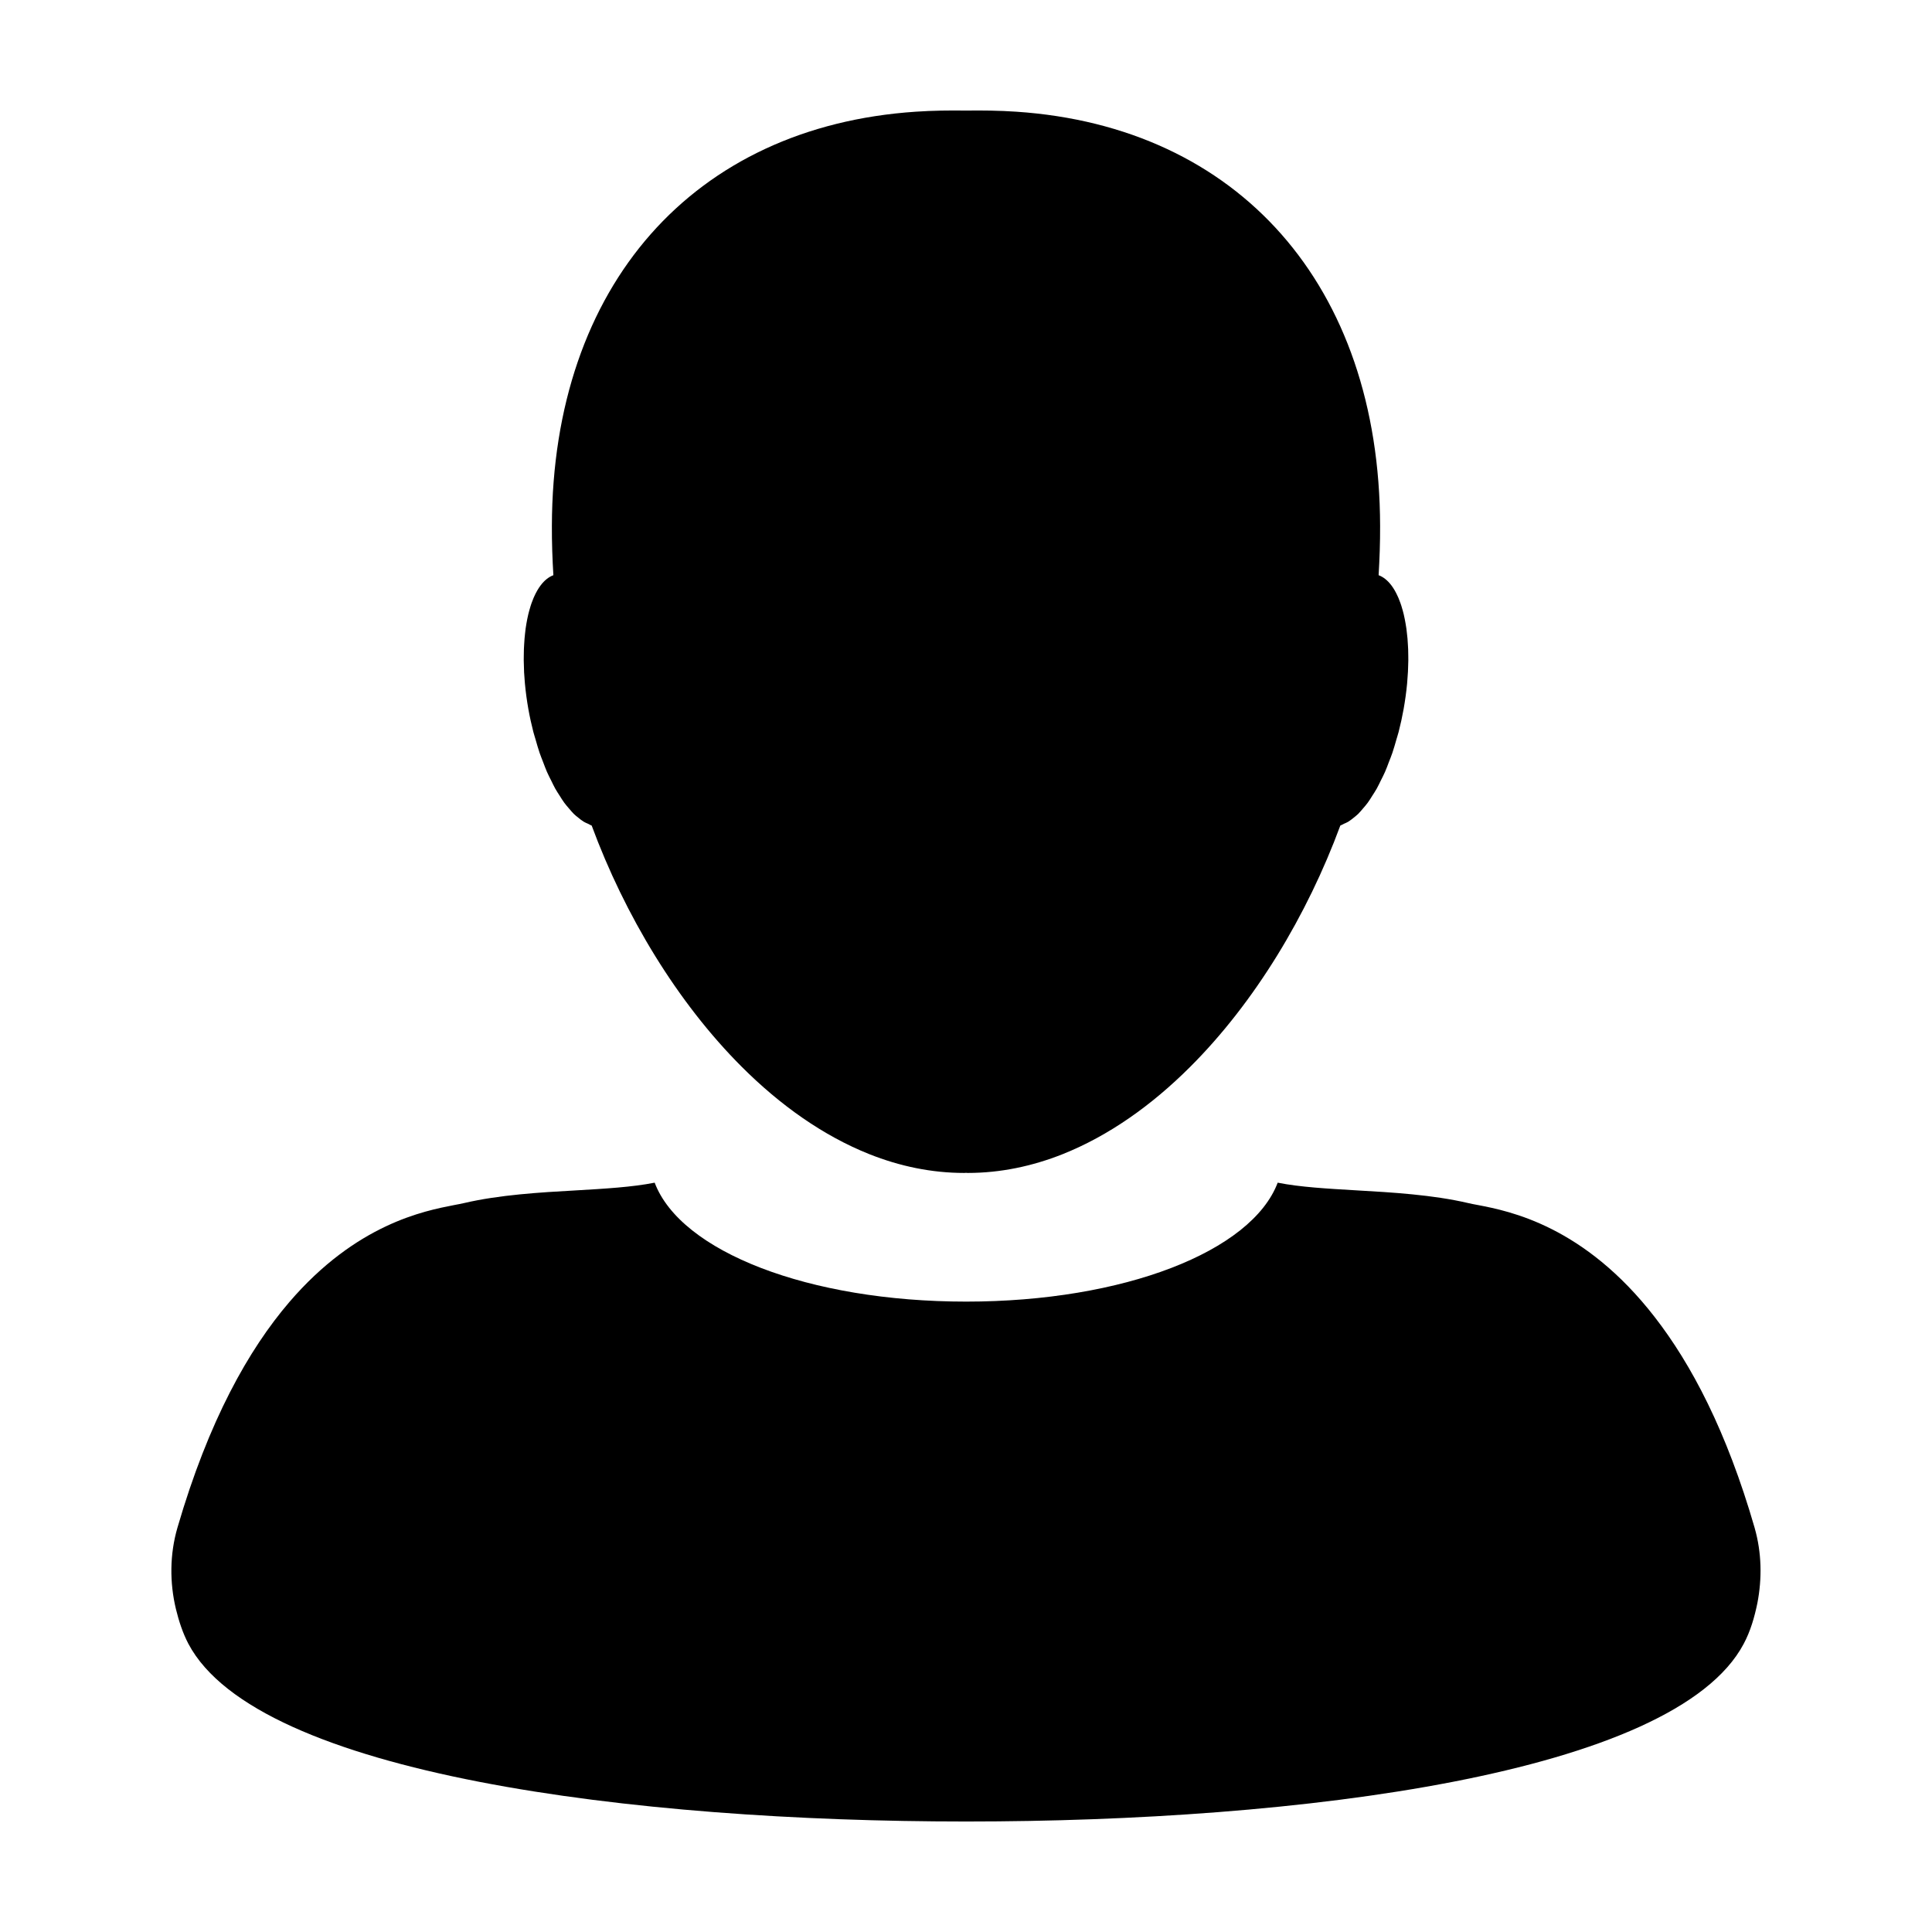
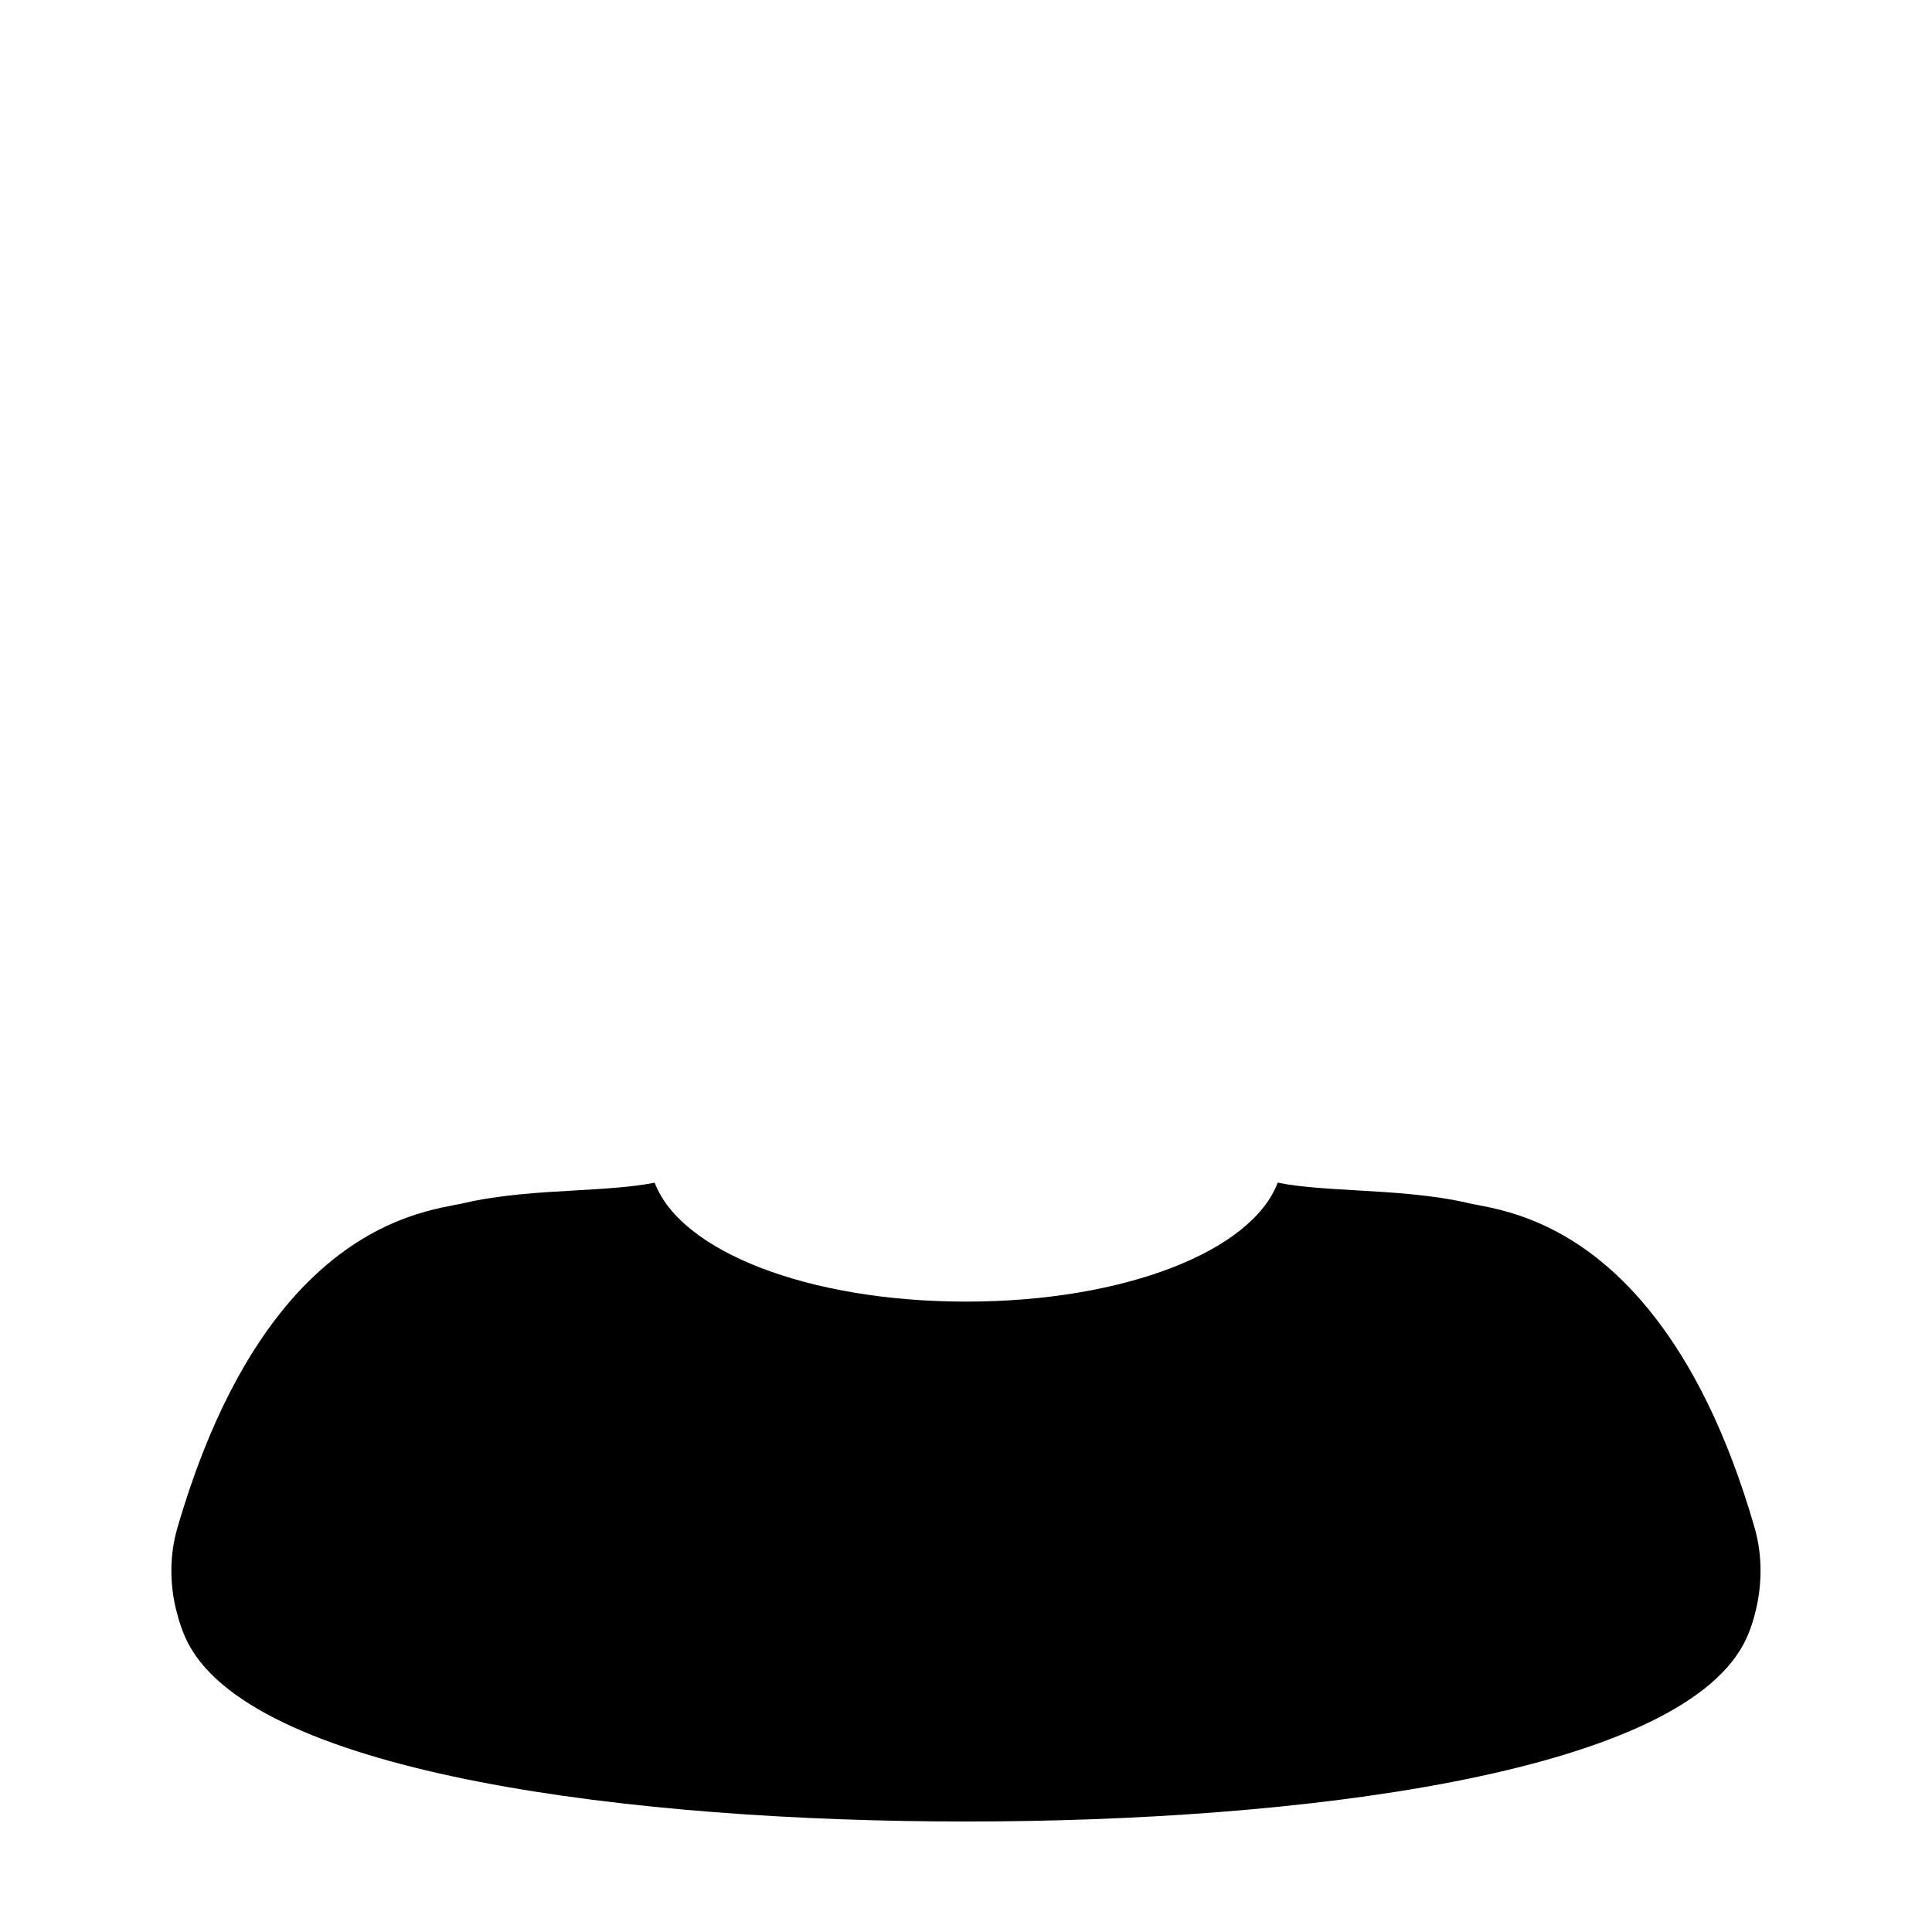
<svg xmlns="http://www.w3.org/2000/svg" fill="#000000" width="800px" height="800px" version="1.1" viewBox="144 144 512 512">
  <g>
-     <path d="m282.88 322.05c0.047 0.816 0.105 1.652 0.18 2.488 0.02 0.227 0.031 0.441 0.055 0.676 0.203 2.18 0.504 4.422 0.906 6.695 0.371 2.086 0.82 4.102 1.32 6.051 0.18 0.699 0.402 1.34 0.594 2.023 0.344 1.188 0.676 2.394 1.059 3.512 0.301 0.875 0.637 1.684 0.953 2.508 0.328 0.855 0.645 1.734 0.992 2.527 0.359 0.82 0.746 1.562 1.125 2.316 0.359 0.727 0.711 1.477 1.082 2.144 0.383 0.68 0.785 1.281 1.18 1.898 0.402 0.641 0.801 1.289 1.219 1.855 0.387 0.527 0.785 0.977 1.184 1.445 0.449 0.523 0.898 1.066 1.355 1.523 0.379 0.371 0.762 0.66 1.148 0.973 0.492 0.402 0.977 0.785 1.473 1.082 0.367 0.227 0.734 0.371 1.102 0.527 0.328 0.145 0.664 0.383 0.992 0.484 8.766 23.738 22.668 46.859 39.816 63.98 10.203 10.191 21.602 18.258 33.77 23.109 8.07 3.211 16.516 4.977 25.156 4.977 0.152 0 0.309-0.02 0.457-0.031 0.156 0.012 0.312 0.031 0.465 0.031 8.637 0 17.078-1.773 25.148-4.977 12.172-4.852 23.566-12.914 33.77-23.109 17.16-17.113 31.055-40.238 39.82-63.98 0.324-0.102 0.66-0.332 0.992-0.484 0.363-0.156 0.73-0.309 1.102-0.527 0.492-0.297 0.973-0.68 1.465-1.082 0.383-0.316 0.766-0.598 1.152-0.973 0.453-0.453 0.906-0.992 1.359-1.527 0.395-0.465 0.797-0.91 1.18-1.438 0.422-0.57 0.816-1.219 1.219-1.859 0.395-0.621 0.797-1.219 1.18-1.898 0.371-0.672 0.73-1.422 1.082-2.144 0.383-0.754 0.766-1.496 1.125-2.316 0.352-0.797 0.672-1.672 0.992-2.527 0.324-0.828 0.66-1.633 0.953-2.508 0.383-1.125 0.719-2.332 1.062-3.523 0.188-0.68 0.414-1.32 0.59-2.016 0.504-1.949 0.945-3.965 1.32-6.051 0.402-2.273 0.711-4.516 0.918-6.695 0.02-0.23 0.031-0.449 0.051-0.676 0.07-0.836 0.137-1.672 0.176-2.488 0.02-0.363 0.031-0.719 0.039-1.074 0.031-0.672 0.051-1.34 0.059-1.996 0-0.402-0.012-0.789-0.012-1.188-0.012-0.59-0.012-1.18-0.031-1.762-0.02-0.414-0.039-0.816-0.07-1.219-0.031-0.527-0.059-1.066-0.102-1.582-0.039-0.422-0.09-0.836-0.137-1.25-0.051-0.473-0.102-0.938-0.156-1.387-0.07-0.434-0.137-0.855-0.207-1.281-0.07-0.395-0.137-0.797-0.215-1.18-0.082-0.441-0.176-0.867-0.277-1.289-0.082-0.324-0.156-0.648-0.246-0.961-0.117-0.453-0.246-0.887-0.383-1.309-0.082-0.246-0.156-0.492-0.246-0.73-0.156-0.453-0.324-0.898-0.504-1.309-0.082-0.176-0.145-0.332-0.227-0.504-0.207-0.453-0.414-0.887-0.648-1.301-0.051-0.09-0.105-0.188-0.156-0.277-0.266-0.441-0.527-0.867-0.816-1.25-0.031-0.031-0.051-0.059-0.07-0.09-0.984-1.289-2.106-2.207-3.367-2.676 0.258-4.293 0.414-8.645 0.395-13.062-0.141-63.738-37.512-105.82-96.426-109.77-4.547-0.309-8.965-0.352-13.312-0.297-4.344-0.059-8.758-0.012-13.316 0.297-58.895 3.945-96.273 46.031-96.434 109.77-0.02 4.418 0.137 8.77 0.395 13.062-1.254 0.473-2.379 1.387-3.356 2.676-0.023 0.031-0.051 0.059-0.074 0.102-0.293 0.371-0.555 0.797-0.816 1.238-0.055 0.09-0.109 0.188-0.16 0.289-0.23 0.402-0.441 0.836-0.648 1.289-0.074 0.168-0.145 0.324-0.223 0.504-0.176 0.414-0.344 0.855-0.508 1.309-0.086 0.238-0.16 0.484-0.242 0.73-0.137 0.422-0.266 0.855-0.383 1.309-0.09 0.316-0.168 0.641-0.246 0.961-0.102 0.422-0.191 0.848-0.281 1.289-0.082 0.383-0.145 0.785-0.215 1.18-0.07 0.422-0.137 0.848-0.203 1.281-0.059 0.453-0.109 0.918-0.16 1.387-0.051 0.414-0.098 0.828-0.125 1.25-0.047 0.52-0.082 1.055-0.105 1.582-0.02 0.402-0.051 0.805-0.066 1.219-0.02 0.578-0.023 1.18-0.031 1.785-0.004 0.395-0.016 0.777-0.012 1.168 0.004 0.66 0.031 1.328 0.059 2.004 0.012 0.355 0.016 0.711 0.031 1.066z" />
    <path d="m609 548.9c-7.43-25.703-16.797-43.371-26.449-55.82-18.758-24.227-38.477-28.121-46.891-29.734-1.031-0.188-1.891-0.352-2.59-0.523-9.367-2.188-20.133-2.828-29.617-3.367-7.637-0.453-14.918-0.848-20.852-2.035-6.898 18.254-40.809 31.52-82.555 31.52-41.777 0-75.664-13.266-82.551-31.52-5.981 1.188-13.262 1.602-20.887 2.047-9.496 0.527-20.242 1.168-29.613 3.356-0.699 0.168-1.566 0.332-2.602 0.523-7.93 1.543-25.957 4.996-43.746 25.75-10.715 12.516-21.34 31.297-29.625 59.758-2.066 7.106-2.074 14.586-0.402 21.547 0.777 3.18 1.789 6.316 3.305 9.215 18.363 34.723 118.38 47.098 205.86 47.098h0.492c87.488 0 187.46-12.379 205.83-47.102 1.785-3.34 2.84-7.004 3.613-10.75 1.266-6.519 1.164-13.375-0.723-19.961z" />
  </g>
</svg>